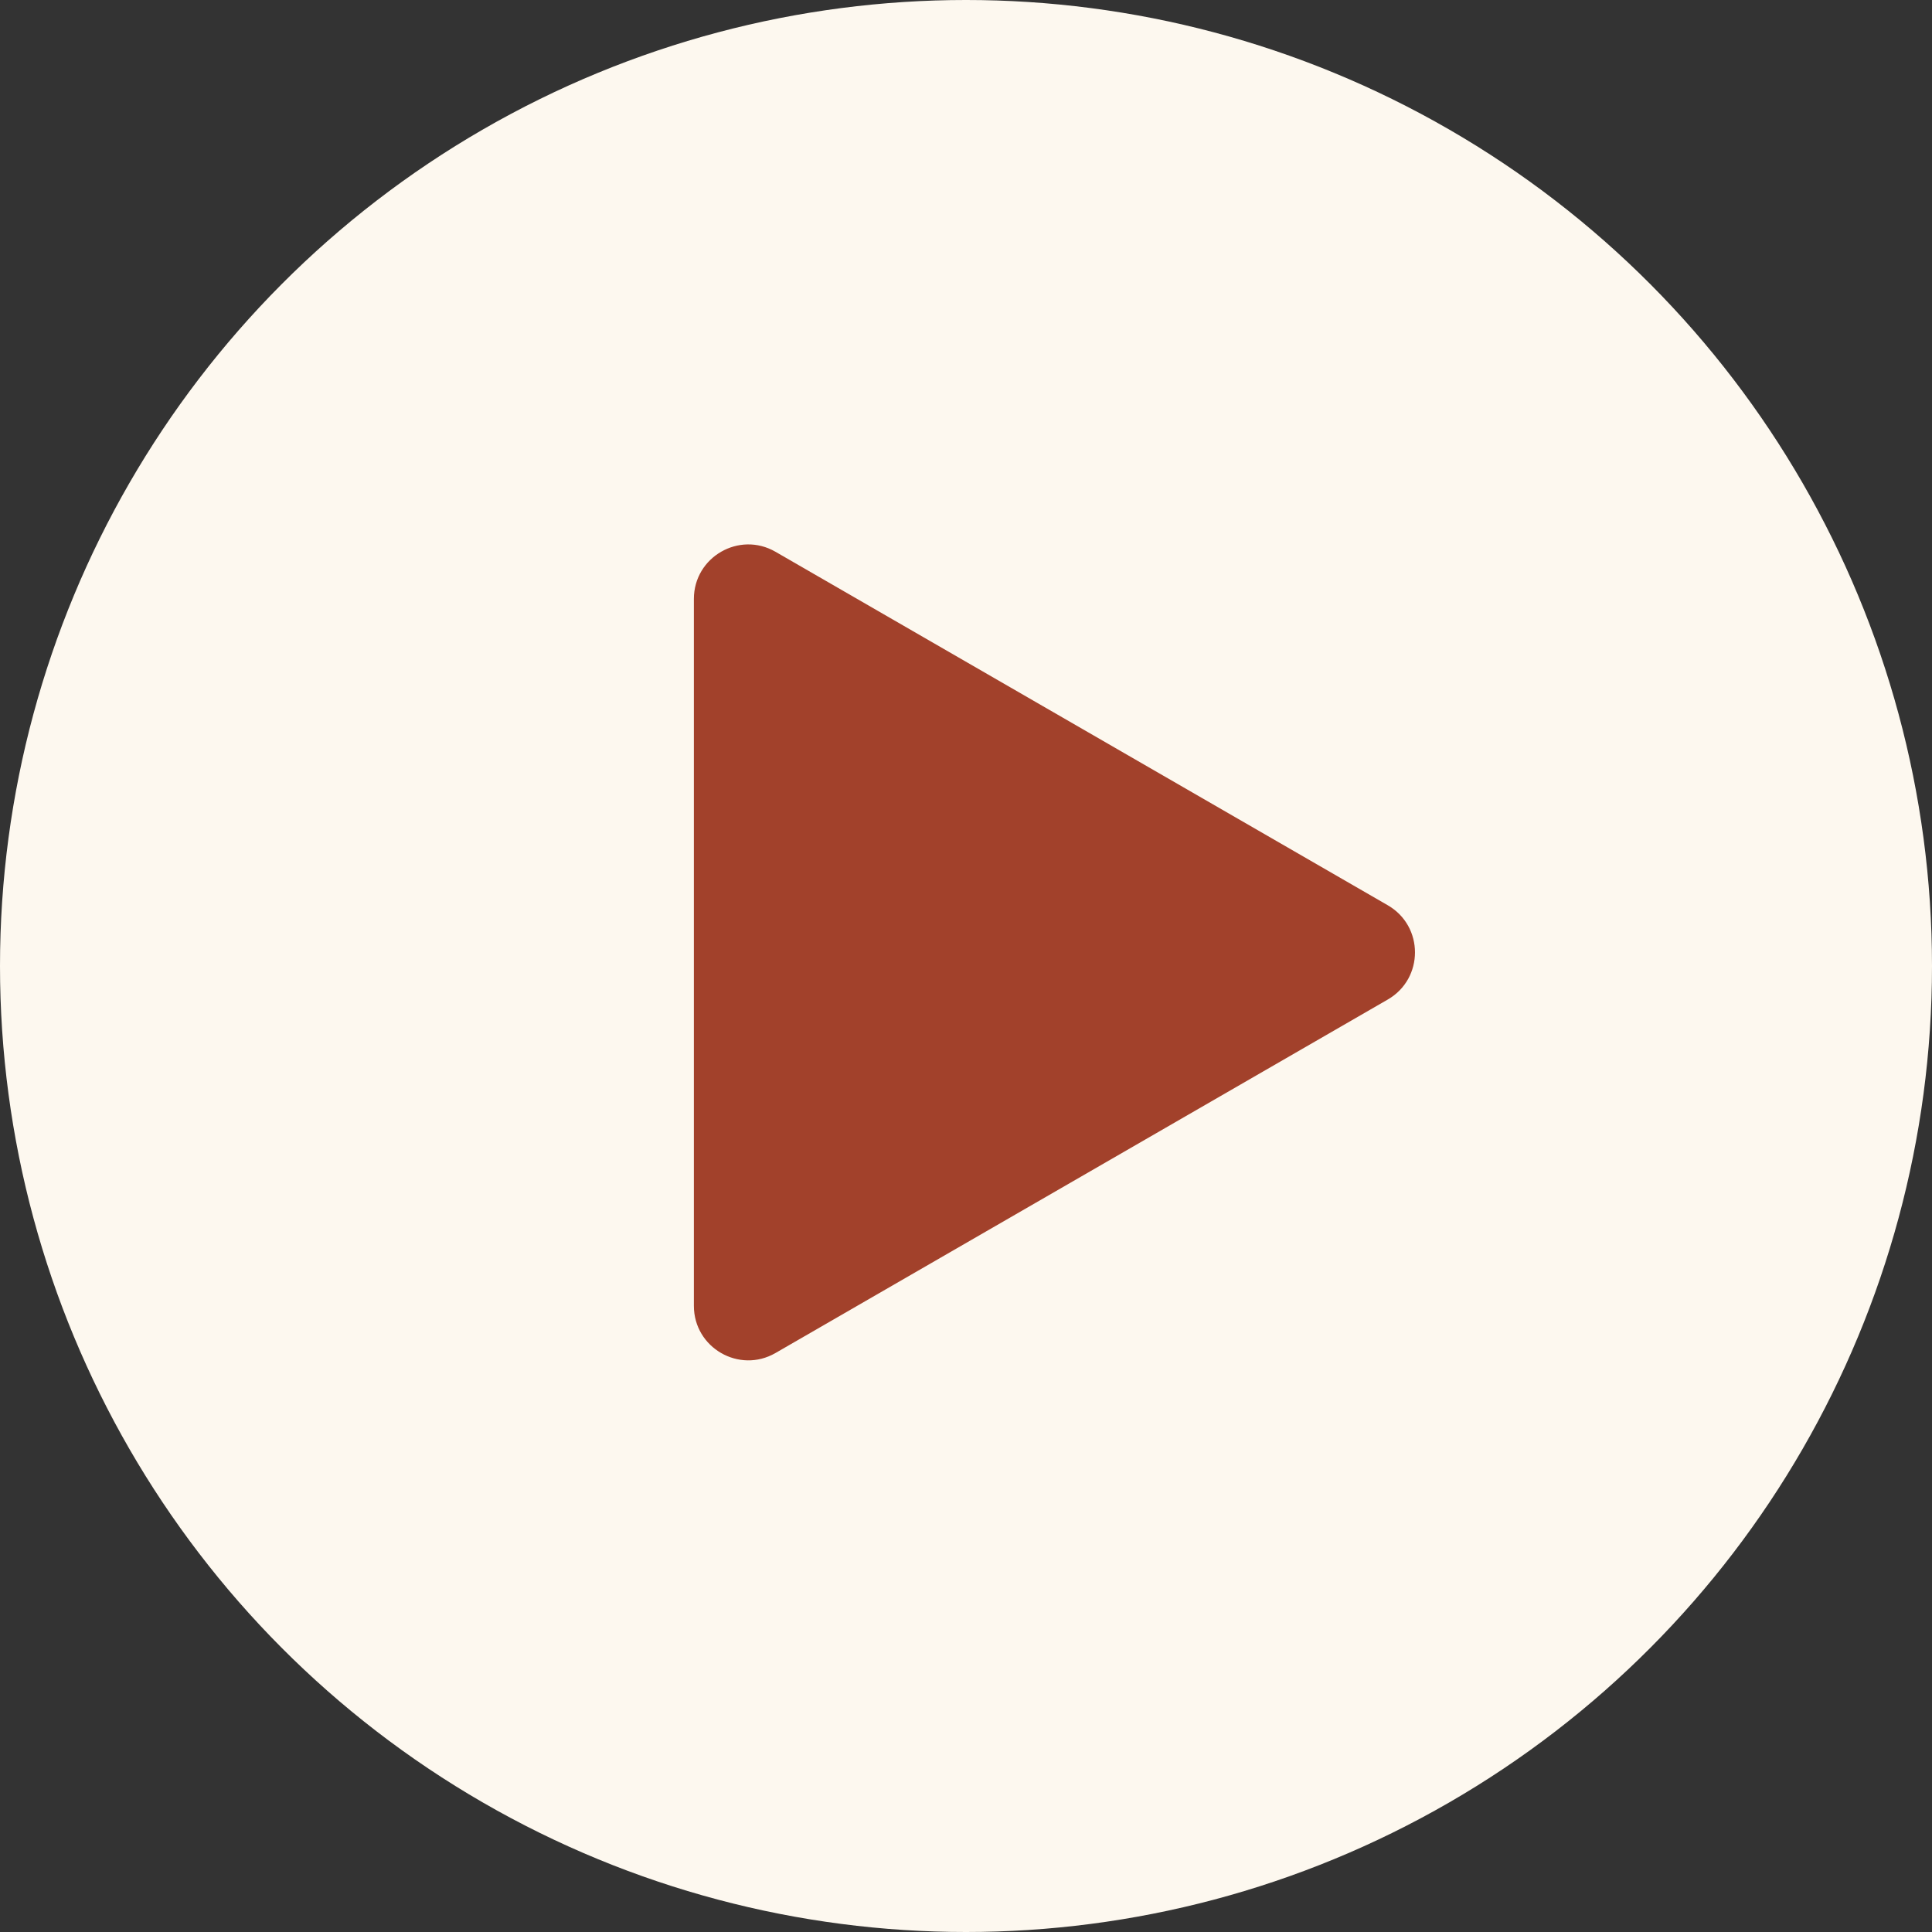
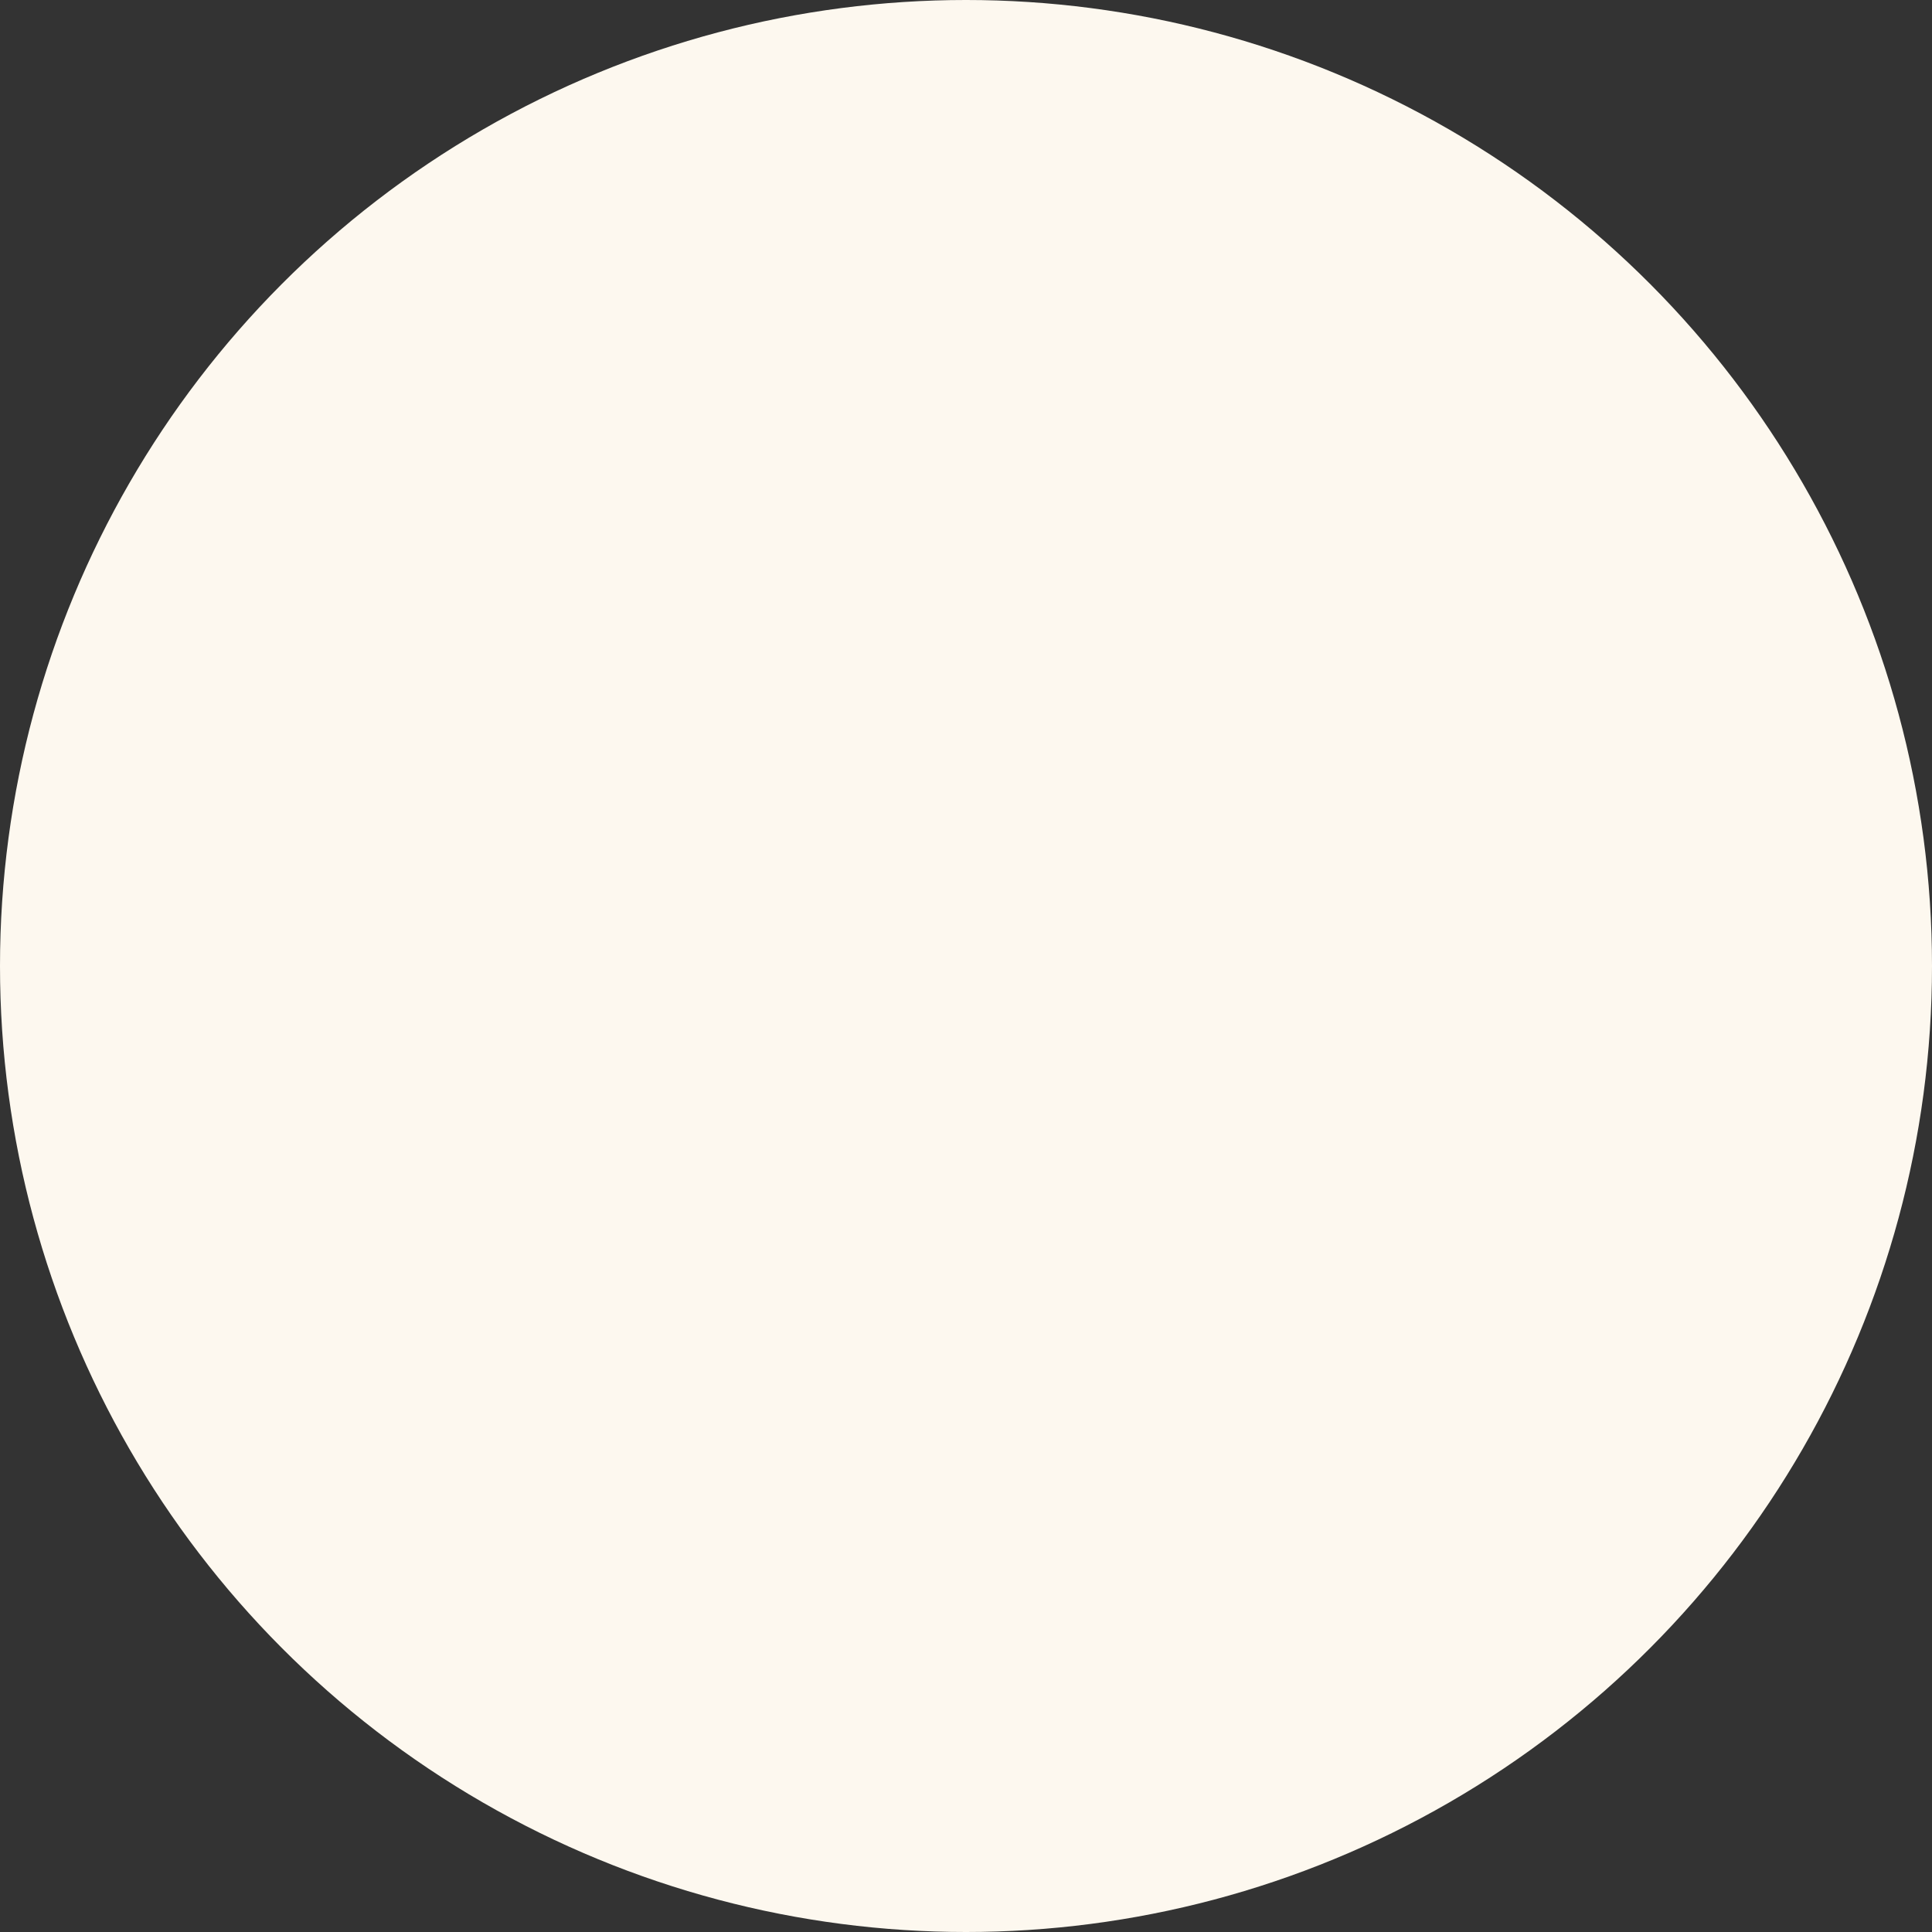
<svg xmlns="http://www.w3.org/2000/svg" width="71" height="71" viewBox="0 0 71 71" fill="none">
  <rect x="0" y="0" width="71" height="71" fill="#333333" stroke="none" />
  <circle cx="35.5" cy="35.5" r="35.5" fill="#FDF8EF" />
-   <path d="M51 33.268C52.333 34.038 52.333 35.962 51 36.732L28.5 49.722C27.167 50.492 25.5 49.53 25.5 47.99L25.5 22.01C25.5 20.47 27.167 19.508 28.5 20.278L51 33.268Z" fill="#A2412B" />
</svg>